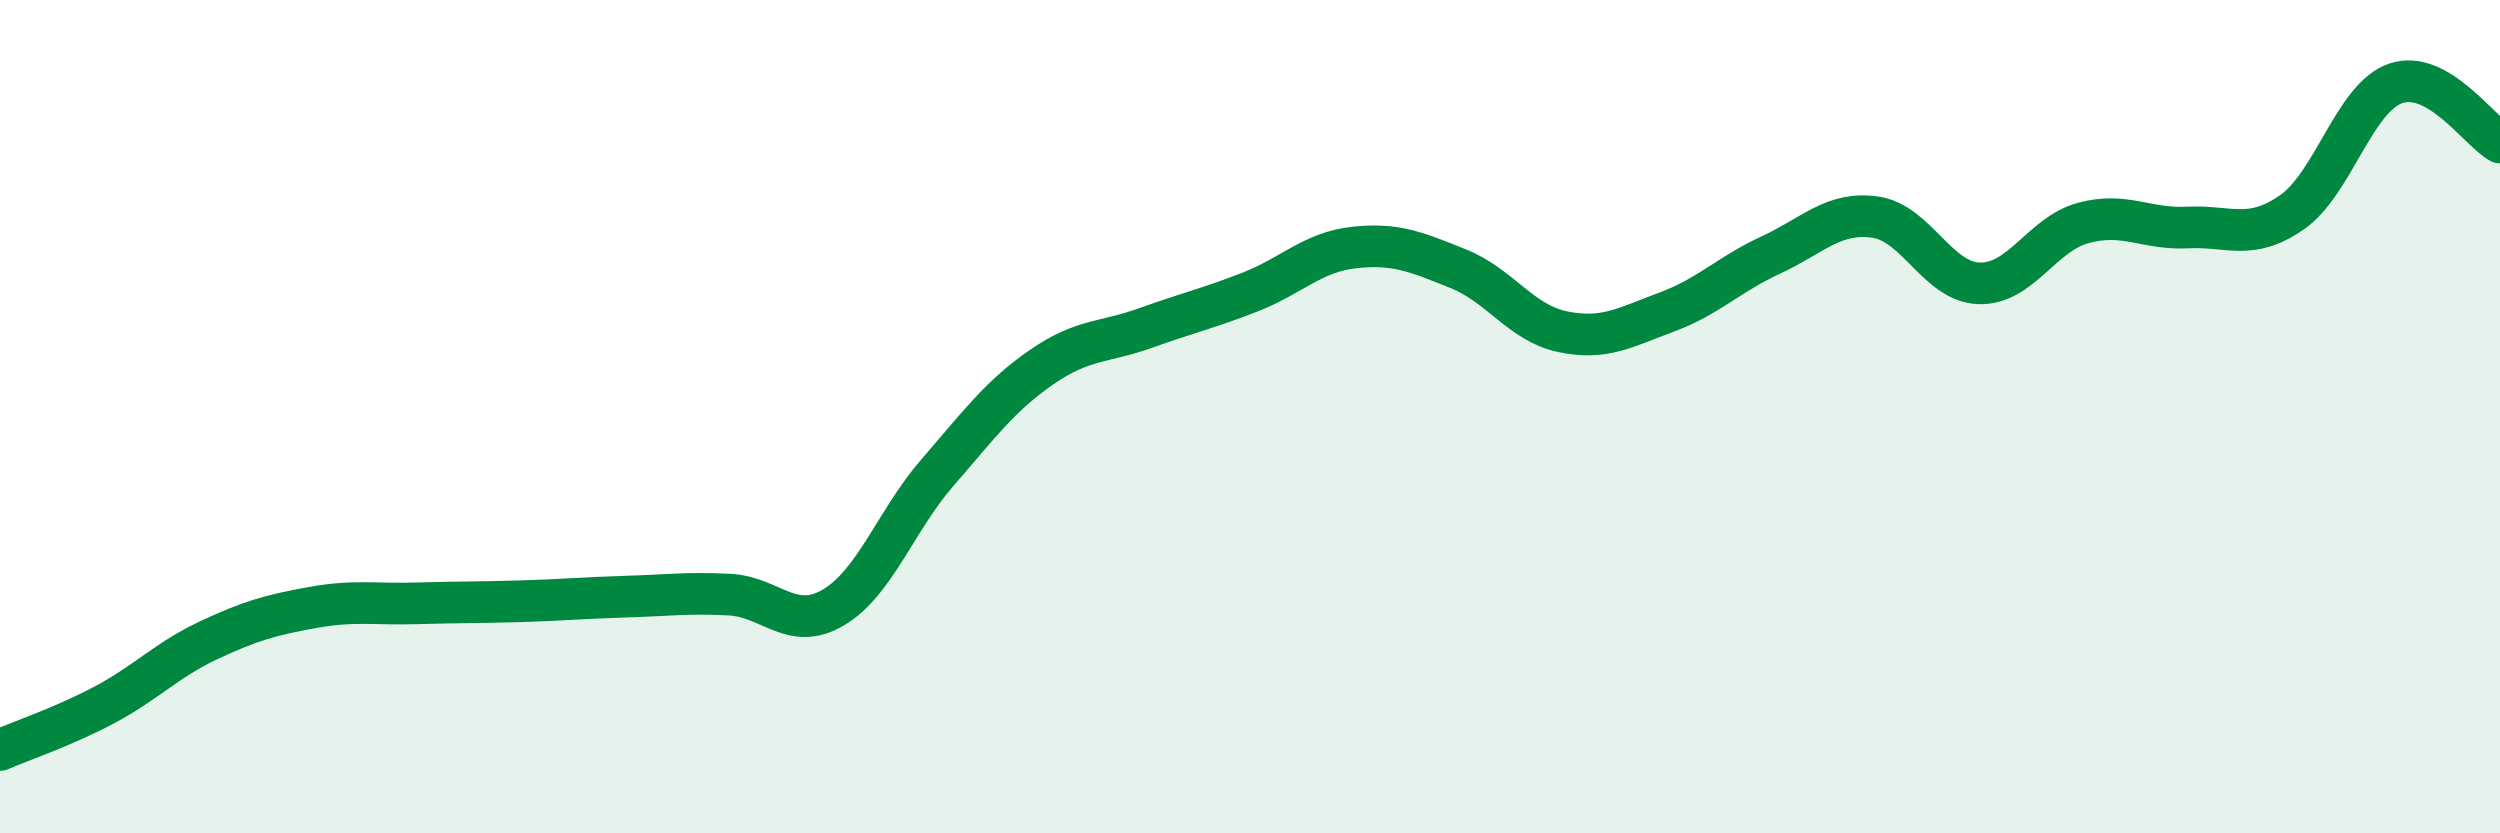
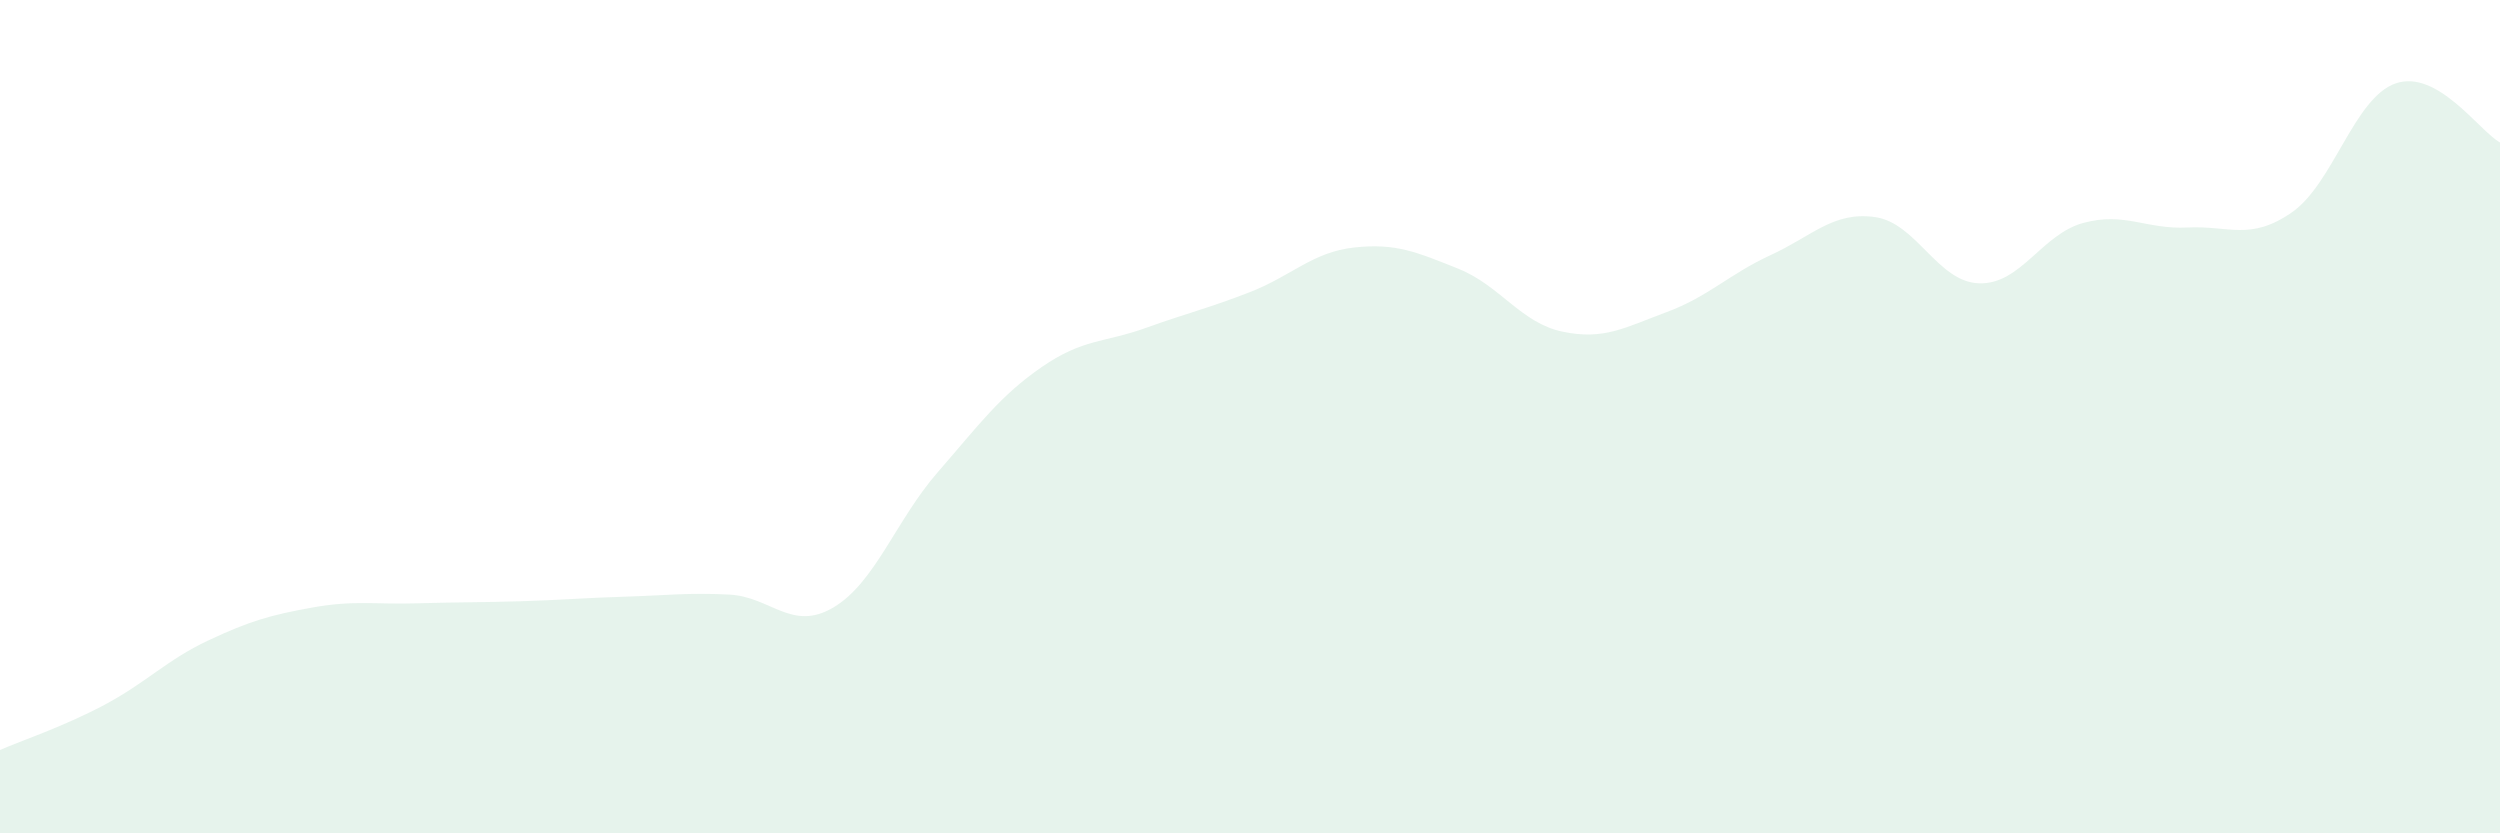
<svg xmlns="http://www.w3.org/2000/svg" width="60" height="20" viewBox="0 0 60 20">
  <path d="M 0,18 C 0.5,17.78 1.5,17.45 2.5,16.92 C 3.5,16.39 4,15.84 5,15.37 C 6,14.9 6.5,14.76 7.5,14.58 C 8.5,14.4 9,14.51 10,14.48 C 11,14.45 11.5,14.46 12.5,14.43 C 13.5,14.4 14,14.35 15,14.32 C 16,14.29 16.5,14.22 17.5,14.27 C 18.5,14.32 19,15.17 20,14.58 C 21,13.99 21.5,12.49 22.5,11.34 C 23.5,10.19 24,9.5 25,8.81 C 26,8.12 26.5,8.23 27.5,7.87 C 28.5,7.51 29,7.4 30,7.01 C 31,6.62 31.5,6.05 32.5,5.94 C 33.5,5.83 34,6.05 35,6.45 C 36,6.85 36.5,7.75 37.5,7.96 C 38.5,8.17 39,7.86 40,7.49 C 41,7.12 41.5,6.58 42.5,6.12 C 43.5,5.66 44,5.07 45,5.21 C 46,5.35 46.5,6.77 47.5,6.8 C 48.5,6.83 49,5.62 50,5.35 C 51,5.08 51.5,5.51 52.5,5.46 C 53.5,5.41 54,5.79 55,5.1 C 56,4.41 56.5,2.34 57.5,2 C 58.5,1.66 59.5,3.14 60,3.42L60 20L0 20Z" fill="#008740" opacity="0.1" stroke-linecap="round" stroke-linejoin="round" />
-   <path d="M 0,18 C 0.5,17.78 1.5,17.45 2.5,16.92 C 3.5,16.39 4,15.84 5,15.37 C 6,14.9 6.5,14.76 7.5,14.58 C 8.5,14.4 9,14.51 10,14.48 C 11,14.45 11.5,14.46 12.5,14.43 C 13.5,14.4 14,14.35 15,14.32 C 16,14.29 16.5,14.22 17.5,14.27 C 18.5,14.32 19,15.17 20,14.58 C 21,13.99 21.5,12.49 22.5,11.34 C 23.5,10.19 24,9.5 25,8.81 C 26,8.12 26.5,8.23 27.5,7.87 C 28.5,7.51 29,7.4 30,7.01 C 31,6.62 31.5,6.05 32.5,5.94 C 33.5,5.83 34,6.05 35,6.45 C 36,6.85 36.5,7.75 37.5,7.96 C 38.5,8.17 39,7.86 40,7.49 C 41,7.12 41.5,6.58 42.5,6.12 C 43.5,5.66 44,5.07 45,5.21 C 46,5.35 46.5,6.77 47.5,6.8 C 48.5,6.83 49,5.62 50,5.35 C 51,5.08 51.5,5.51 52.5,5.46 C 53.5,5.41 54,5.79 55,5.1 C 56,4.41 56.5,2.34 57.5,2 C 58.5,1.66 59.5,3.14 60,3.42" stroke="#008740" stroke-width="1" fill="none" stroke-linecap="round" stroke-linejoin="round" />
</svg>